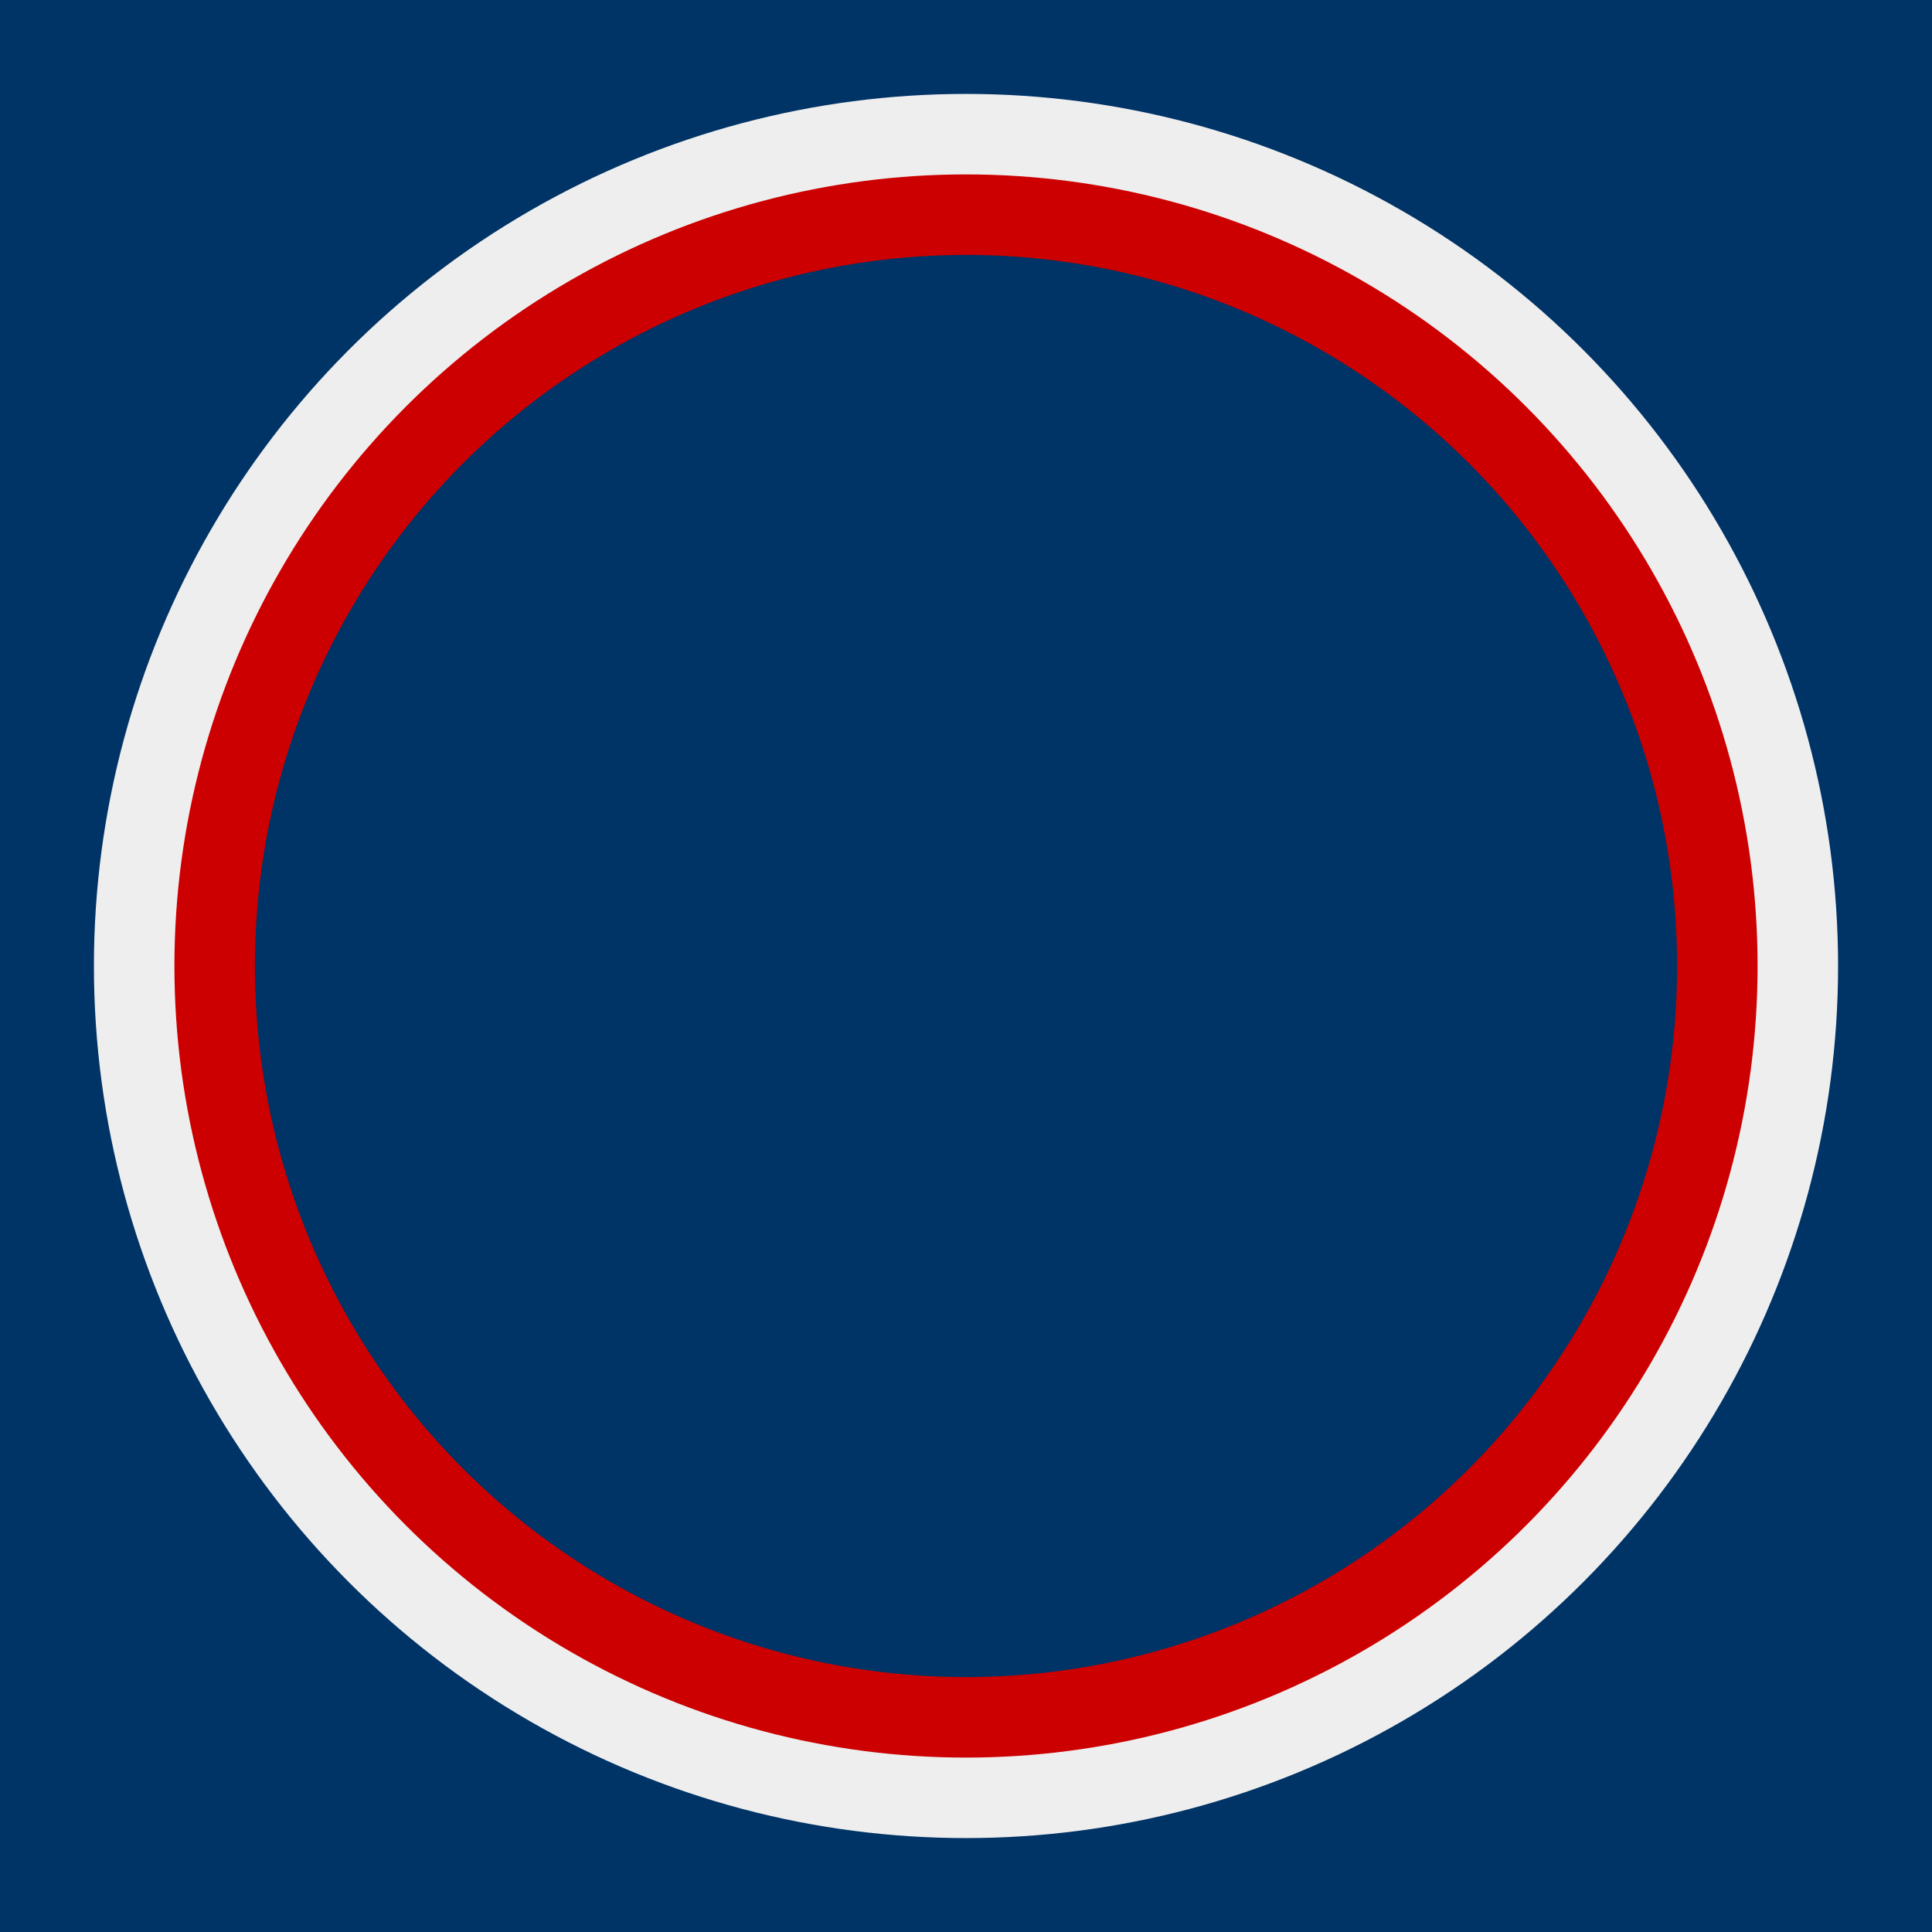
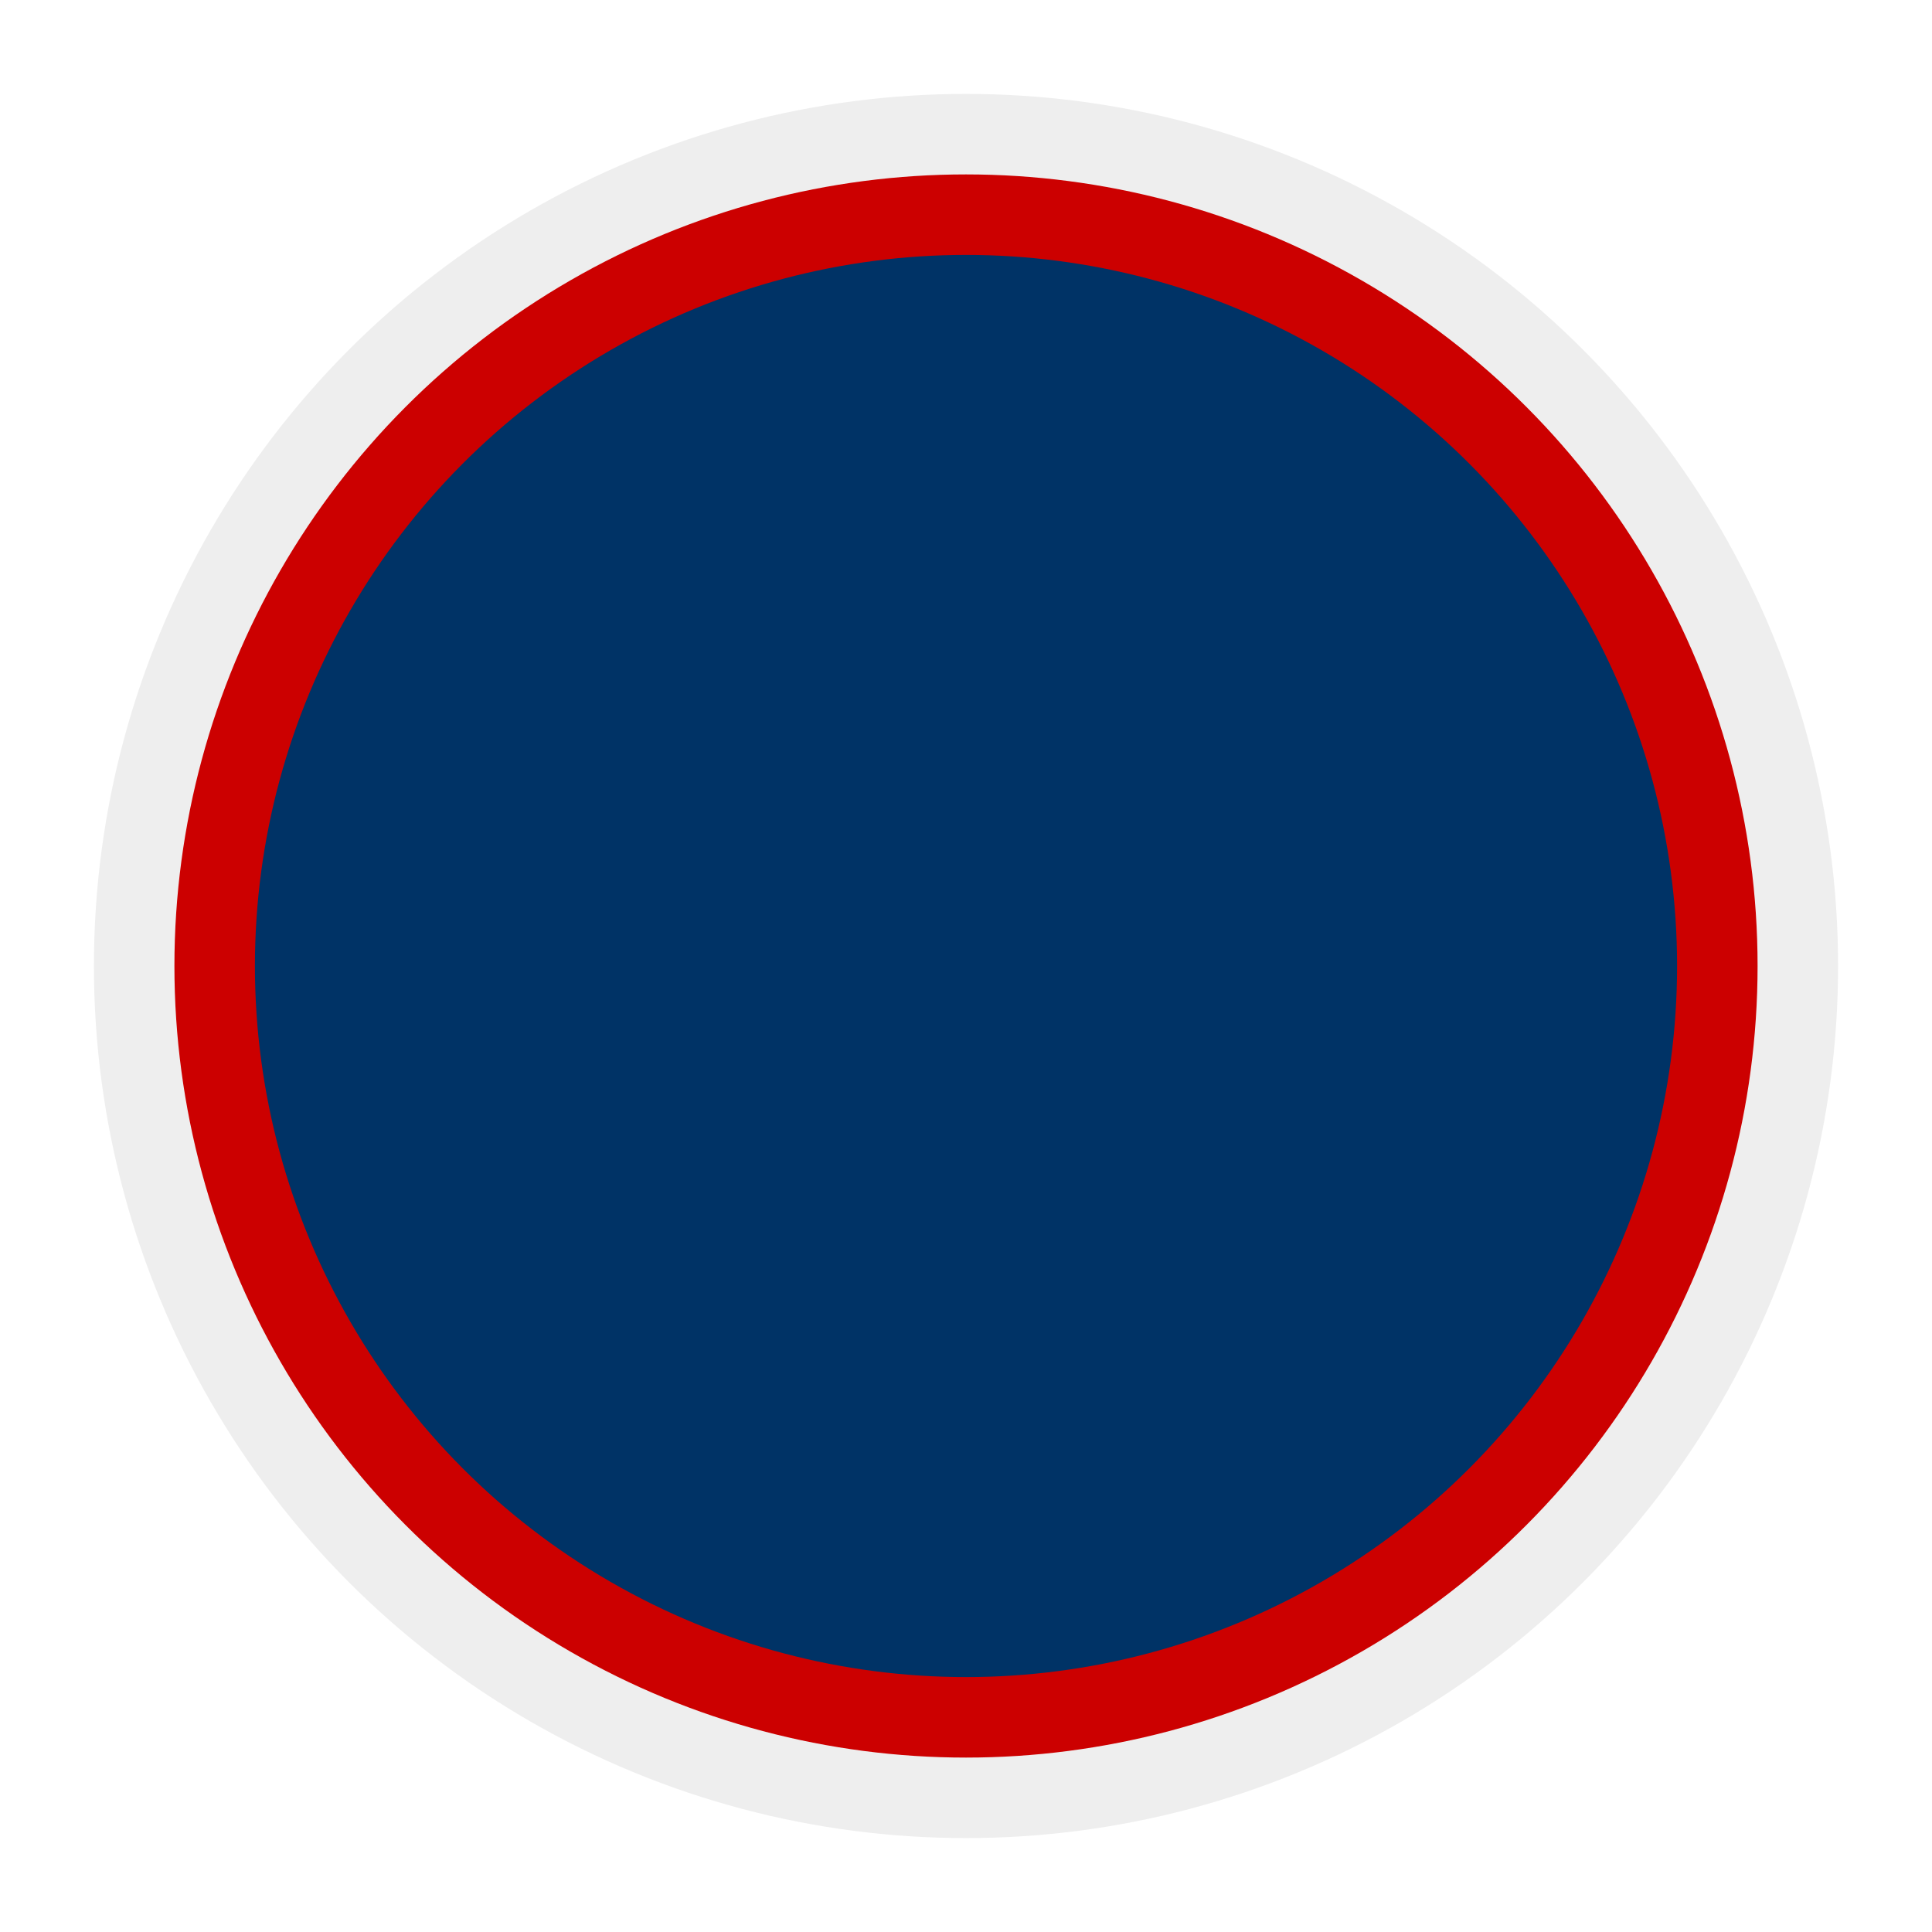
<svg xmlns="http://www.w3.org/2000/svg" version="1.1" id="Layer_1" x="0px" y="0px" viewBox="0 0 144 144" style="enable-background:new 0 0 144 144;" xml:space="preserve">
  <style type="text/css">
	.st0{fill:#003366;}
	.st1{fill:#EEEEEE;}
	.st2{fill:#CC0000;}
</style>
-   <rect class="st0" width="144" height="144" />
  <circle class="st1" cx="72" cy="72" r="65" />
  <circle class="st2" cx="72" cy="72" r="59" />
  <circle class="st0" cx="72" cy="72" r="53" />
</svg>